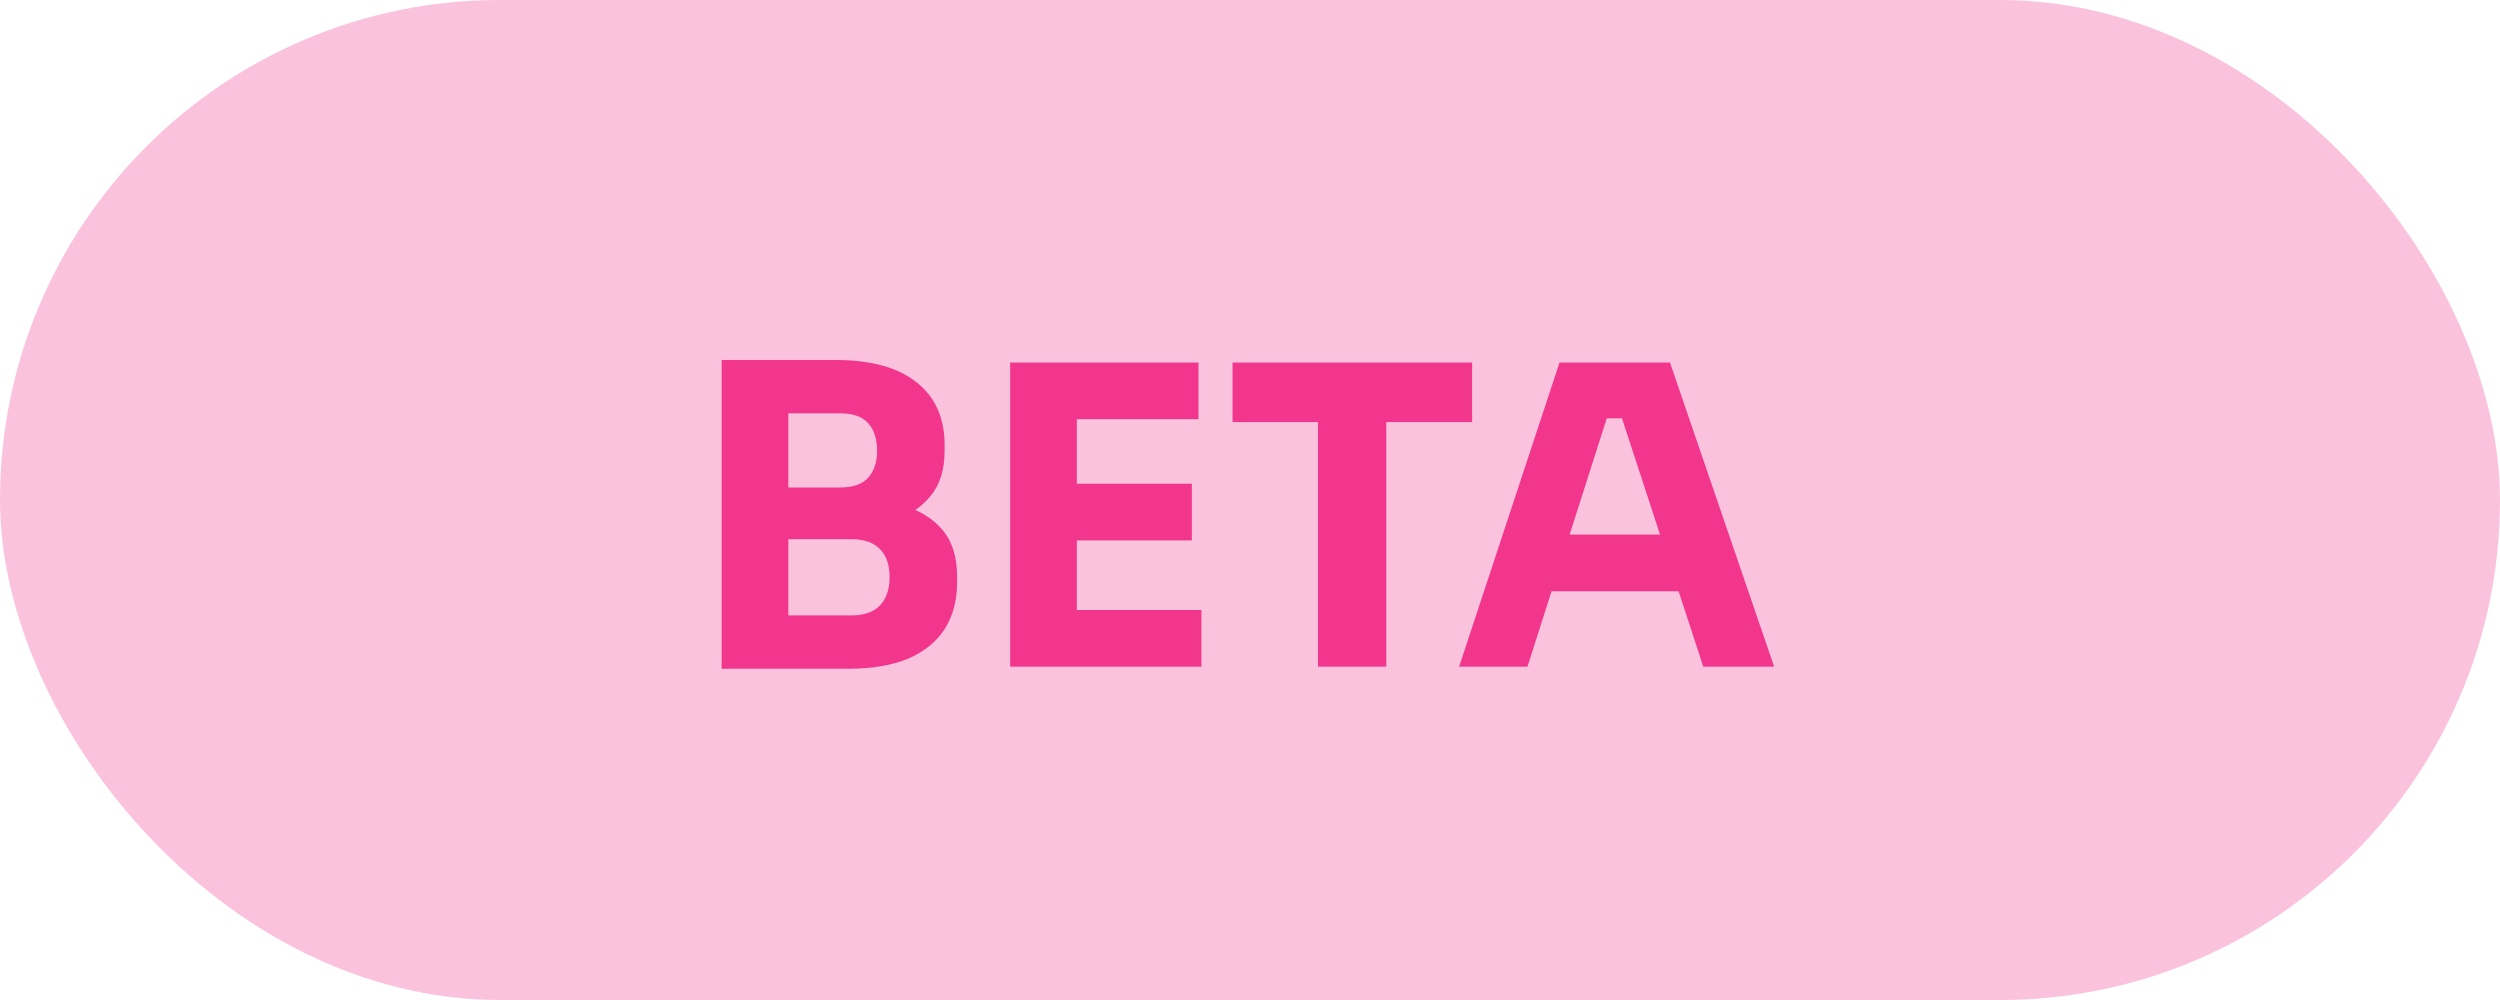
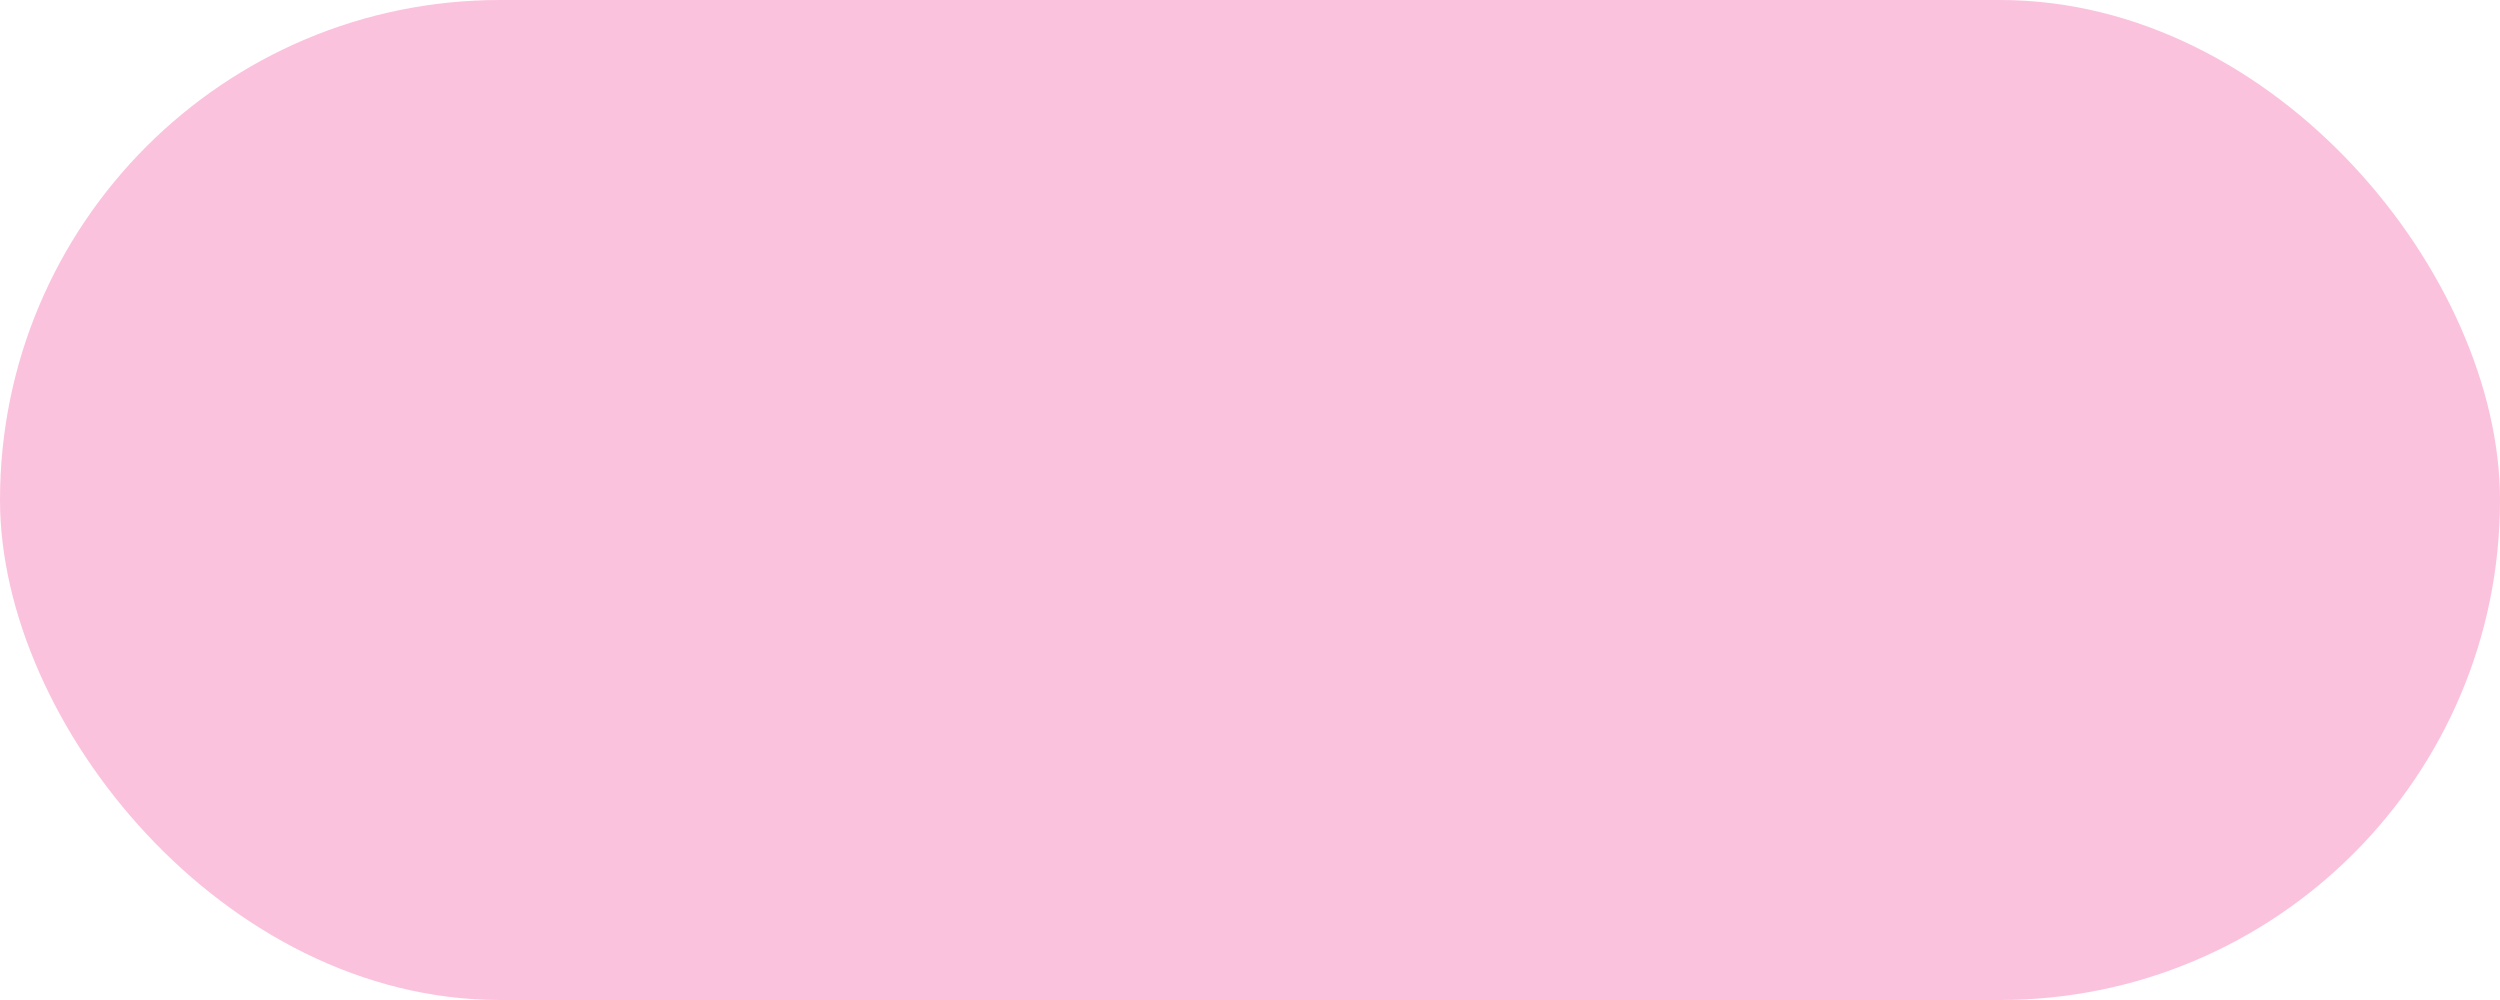
<svg xmlns="http://www.w3.org/2000/svg" width="60" height="24" viewBox="0 0 60 24" fill="none">
  <rect width="60" height="24" rx="12" fill="#F2358D" fill-opacity="0.3" />
-   <path d="M18.72 16.05V14.77H20.43C20.737 14.77 20.967 14.69 21.12 14.53C21.273 14.37 21.35 14.143 21.35 13.85C21.35 13.557 21.273 13.333 21.12 13.18C20.967 13.02 20.737 12.94 20.43 12.94H18.72V11.95H20.35C20.857 11.95 21.307 12.013 21.7 12.14C22.093 12.26 22.403 12.457 22.63 12.73C22.857 13.003 22.97 13.373 22.97 13.84V13.98C22.97 14.413 22.87 14.787 22.67 15.1C22.47 15.407 22.177 15.643 21.79 15.81C21.403 15.97 20.923 16.05 20.35 16.05H18.72ZM17.32 16.05V8.64H18.92V16.05H17.32ZM18.72 12.68V11.7H20.16C20.473 11.7 20.7 11.62 20.84 11.46C20.98 11.3 21.05 11.087 21.05 10.82C21.05 10.54 20.98 10.32 20.84 10.16C20.7 10 20.473 9.92 20.16 9.92H18.72V8.64H20.06C20.9 8.64 21.543 8.817 21.99 9.17C22.443 9.523 22.67 10.027 22.67 10.68V10.83C22.67 11.283 22.553 11.647 22.32 11.92C22.093 12.193 21.783 12.39 21.39 12.51C21.003 12.623 20.56 12.68 20.06 12.68H18.72ZM24.244 16V8.7H25.844V16H24.244ZM25.644 16V14.64H28.834V16H25.644ZM25.644 12.97V11.61H28.604V12.97H25.644ZM25.644 10.06V8.7H28.764V10.06H25.644ZM31.631 16V9.93H33.271V16H31.631ZM29.581 10.13V8.7H35.331V10.13H29.581ZM35.019 16L37.429 8.7H40.079L42.579 16H40.879L38.859 9.83L39.379 10.04H38.089L38.629 9.83L36.659 16H35.019ZM36.849 14.19L37.349 12.83H40.209L40.719 14.19H36.849Z" fill="#F2358D" />
</svg>